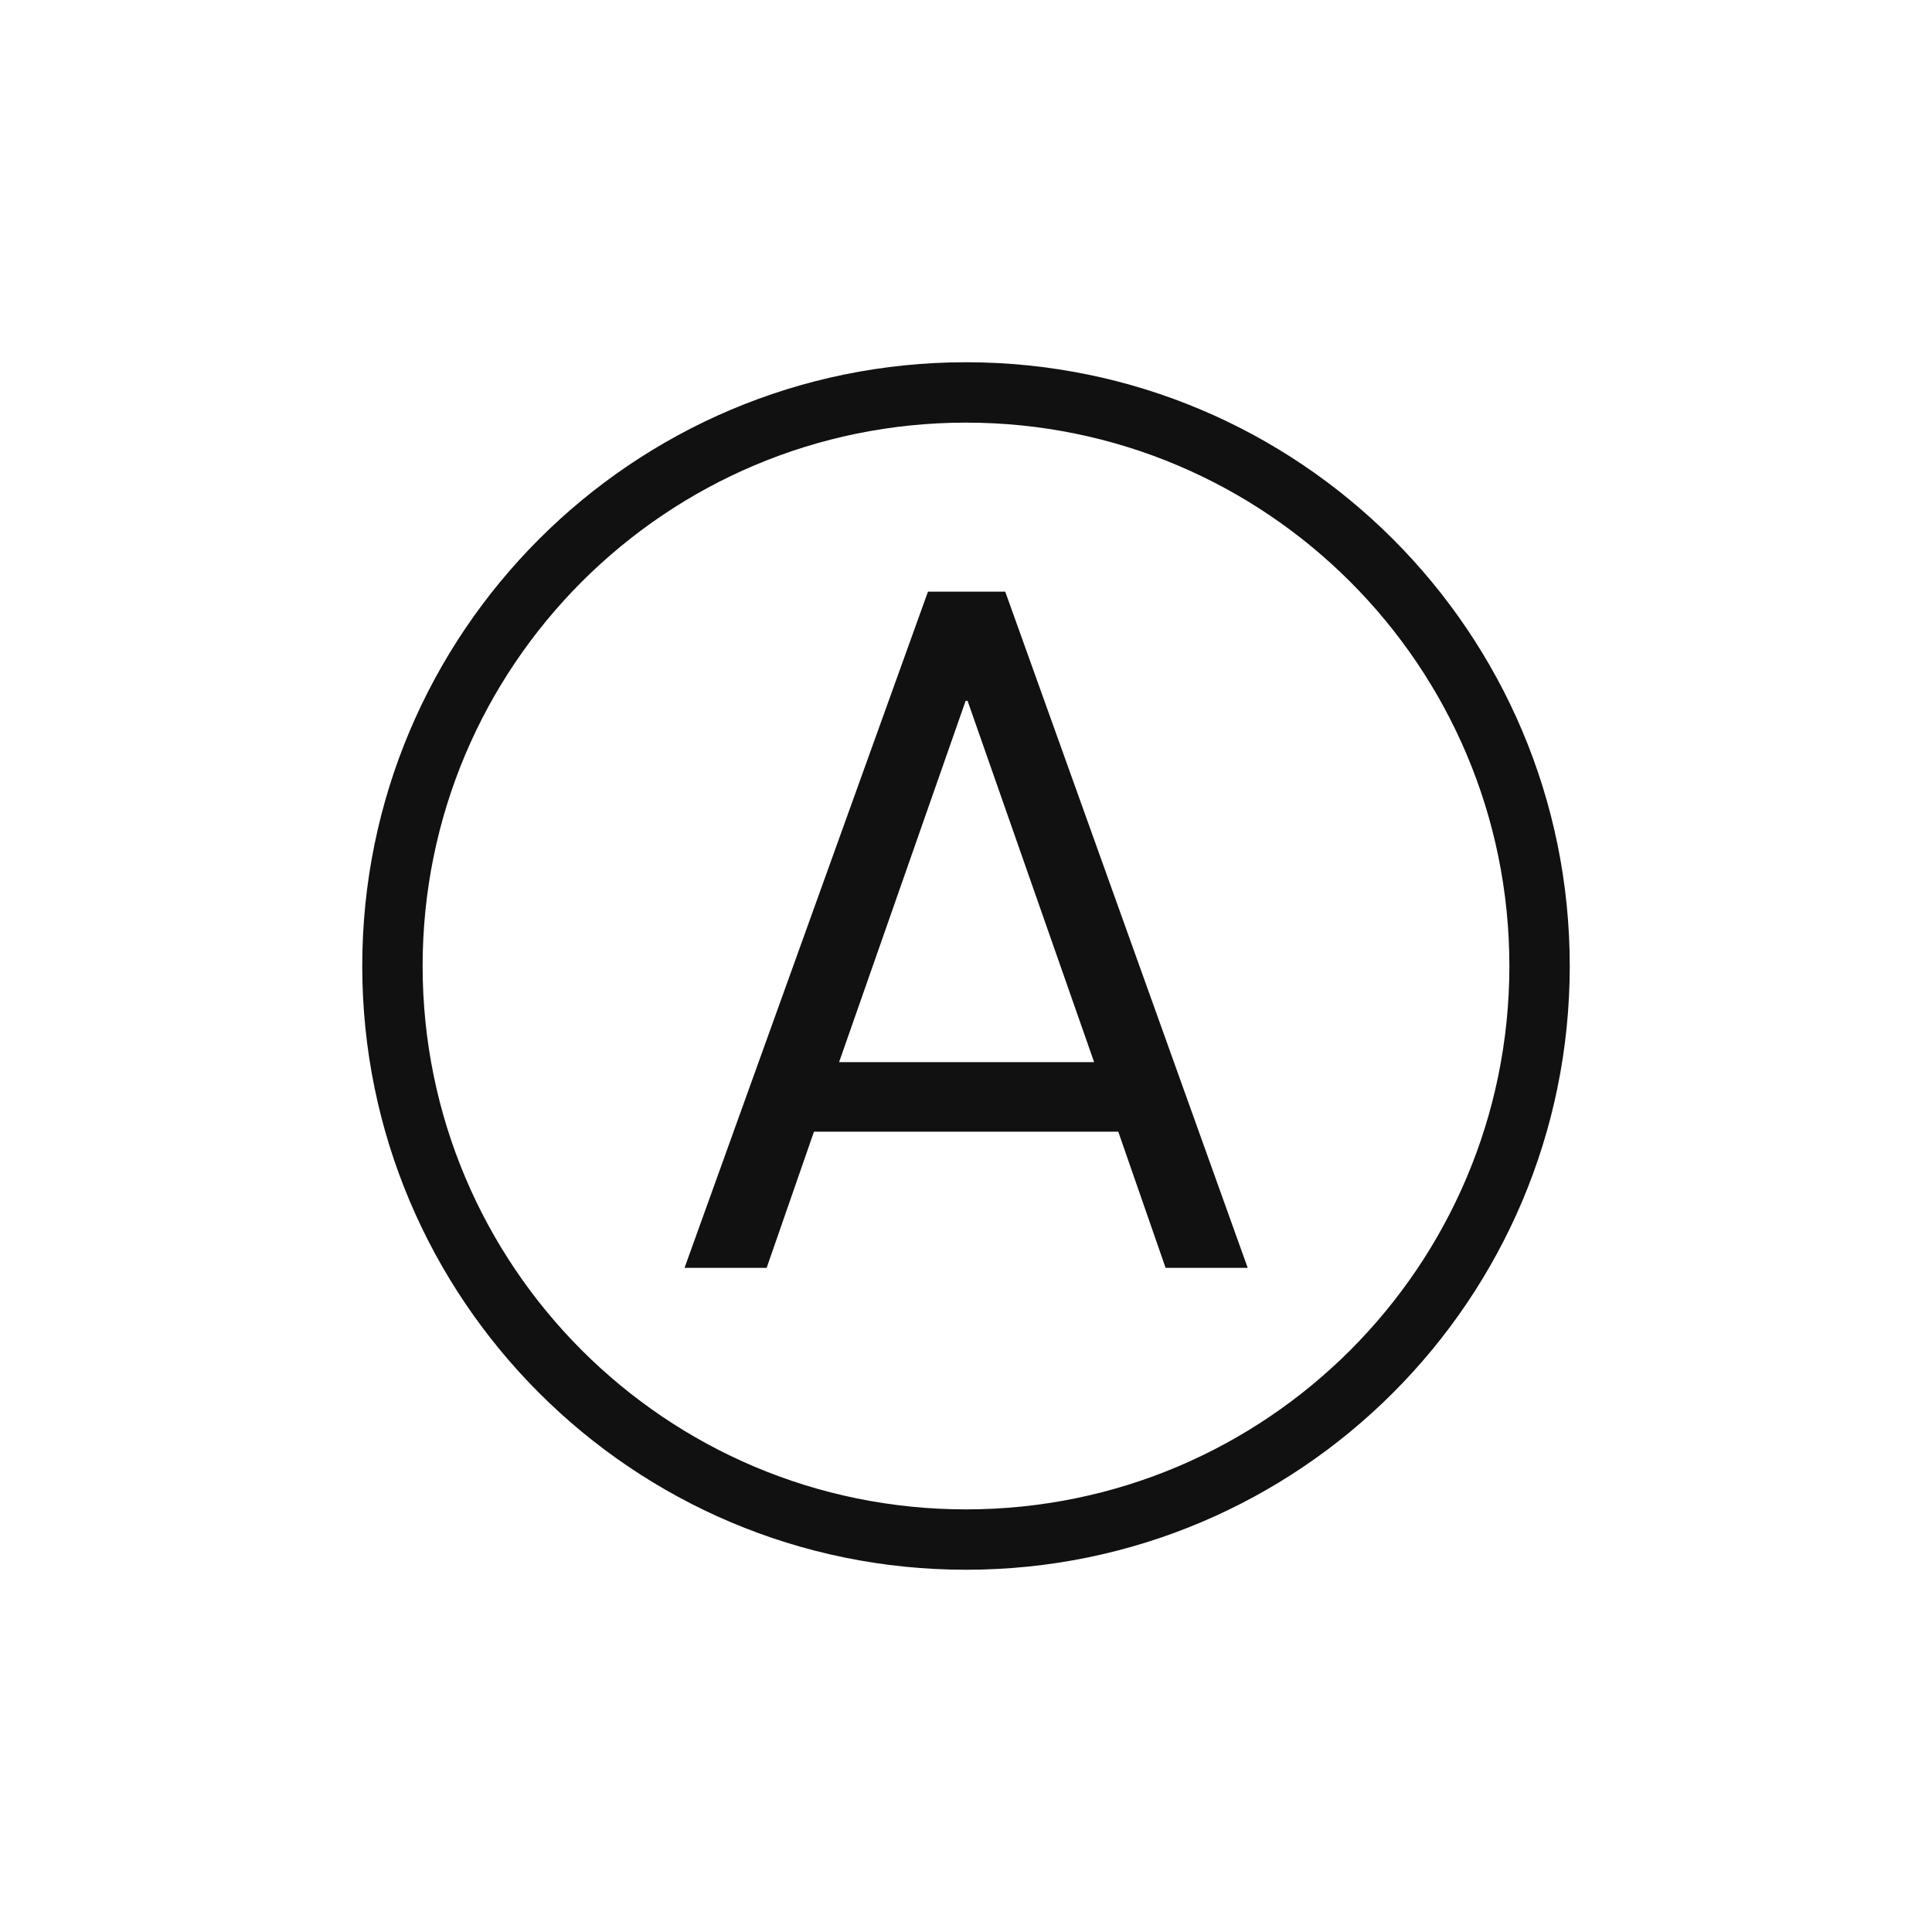
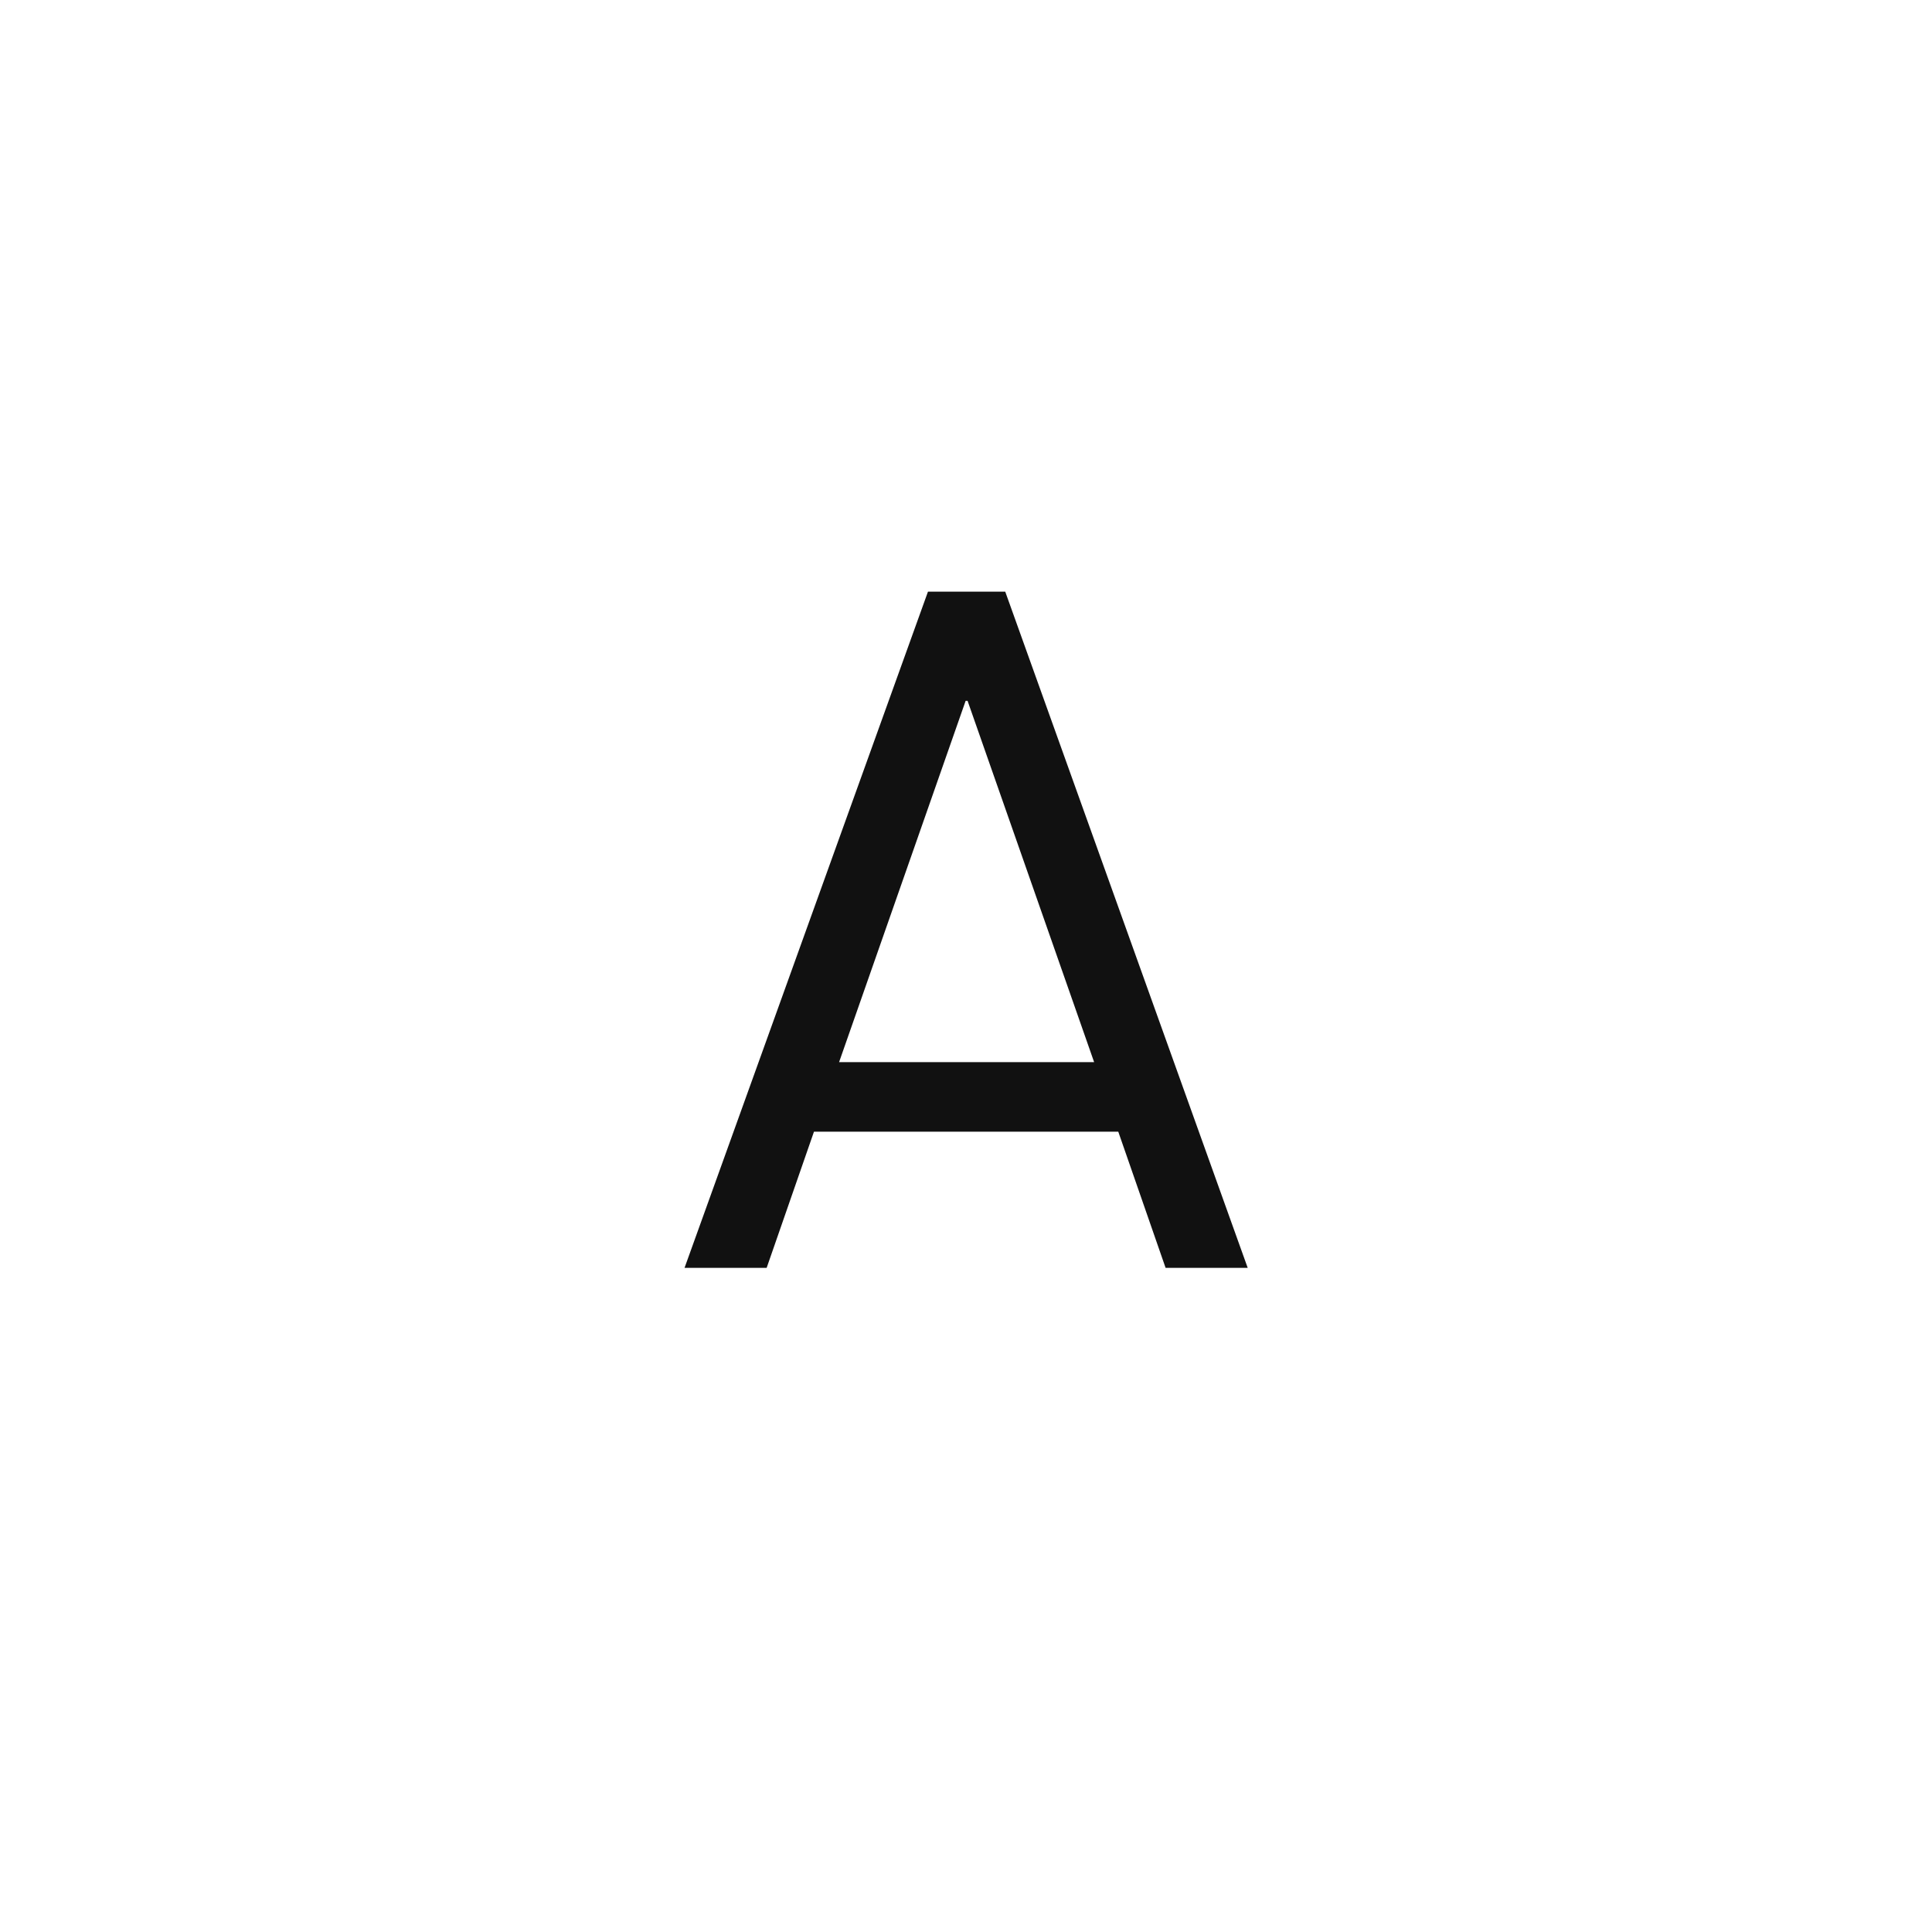
<svg xmlns="http://www.w3.org/2000/svg" width="32" height="32" viewBox="0 0 32 32" fill="none">
-   <path fill-rule="evenodd" clip-rule="evenodd" d="M16 25C20.971 25 25 20.971 25 16C25 11.029 20.971 7 16 7C11.029 7 7 11.029 7 16C7 20.971 11.029 25 16 25ZM16 26C21.523 26 26 21.523 26 16C26 10.477 21.523 6 16 6C10.477 6 6 10.477 6 16C6 21.523 10.477 26 16 26Z" fill="#111111" />
  <path d="M19.306 21H20.666L16.65 9.8H15.37L11.338 21H12.698L13.482 18.744H18.522L19.306 21ZM13.898 17.592L15.994 11.608H16.026L18.122 17.592H13.898Z" fill="#111111" />
</svg>